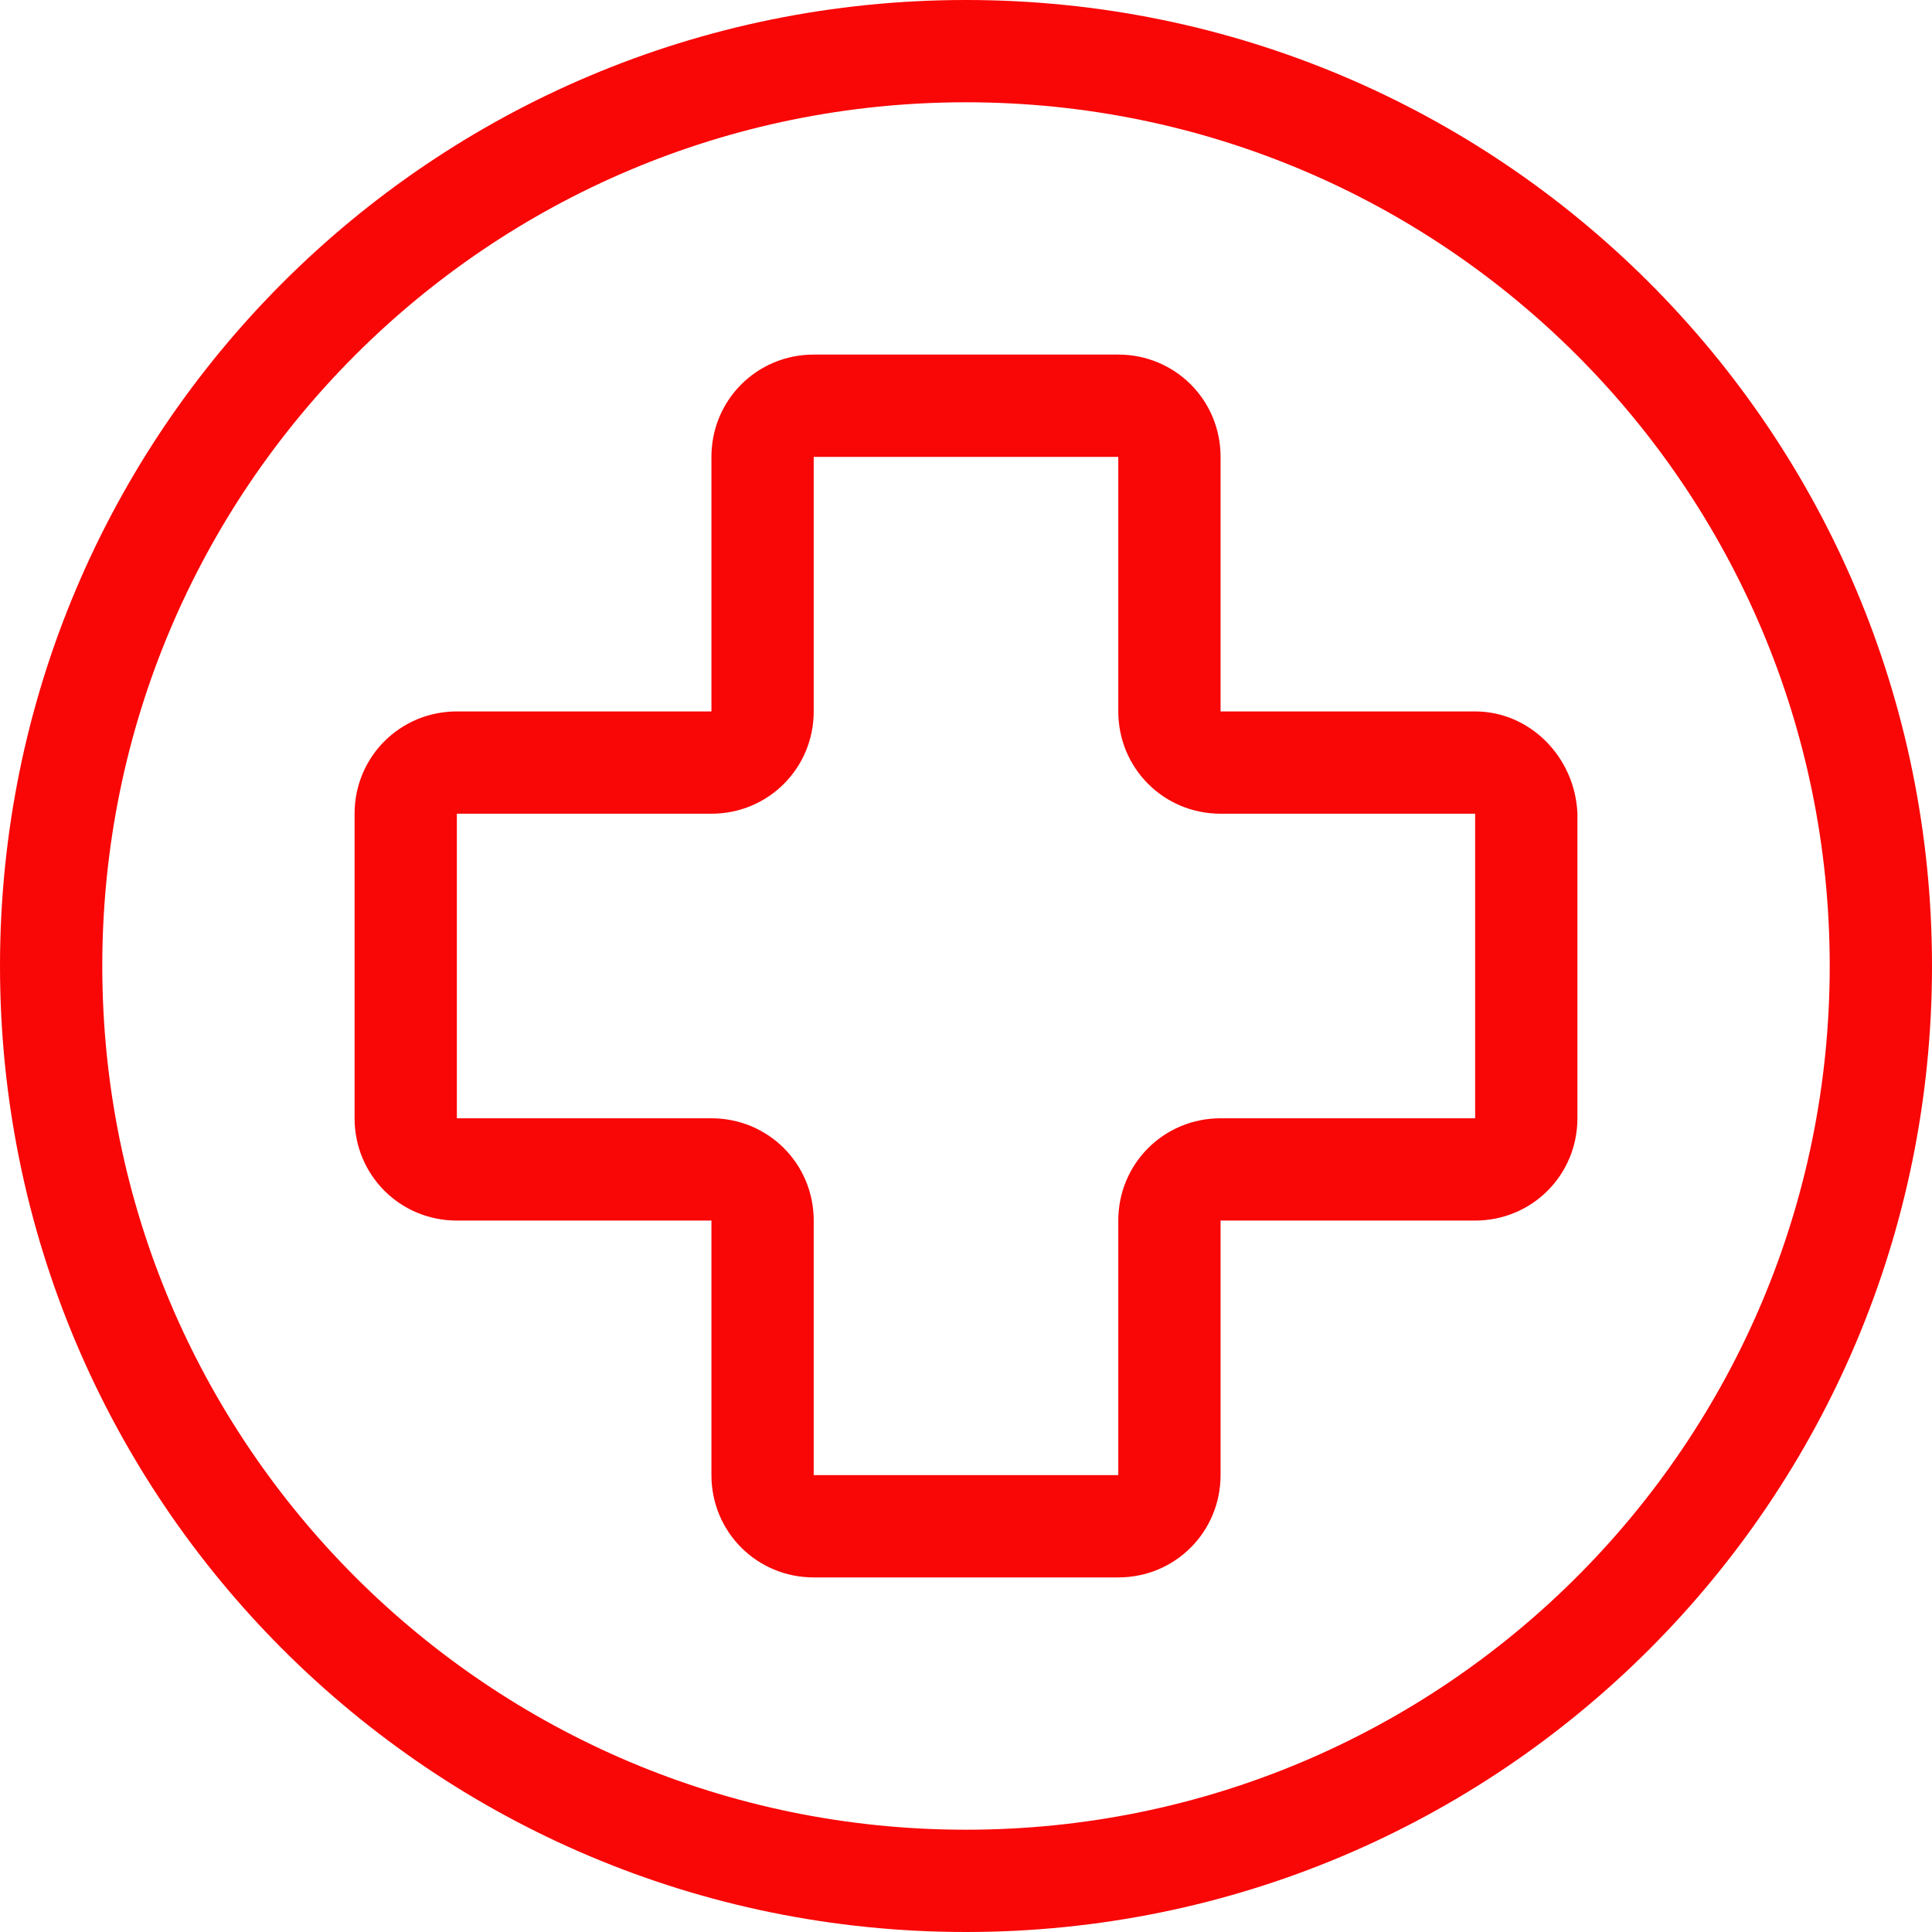
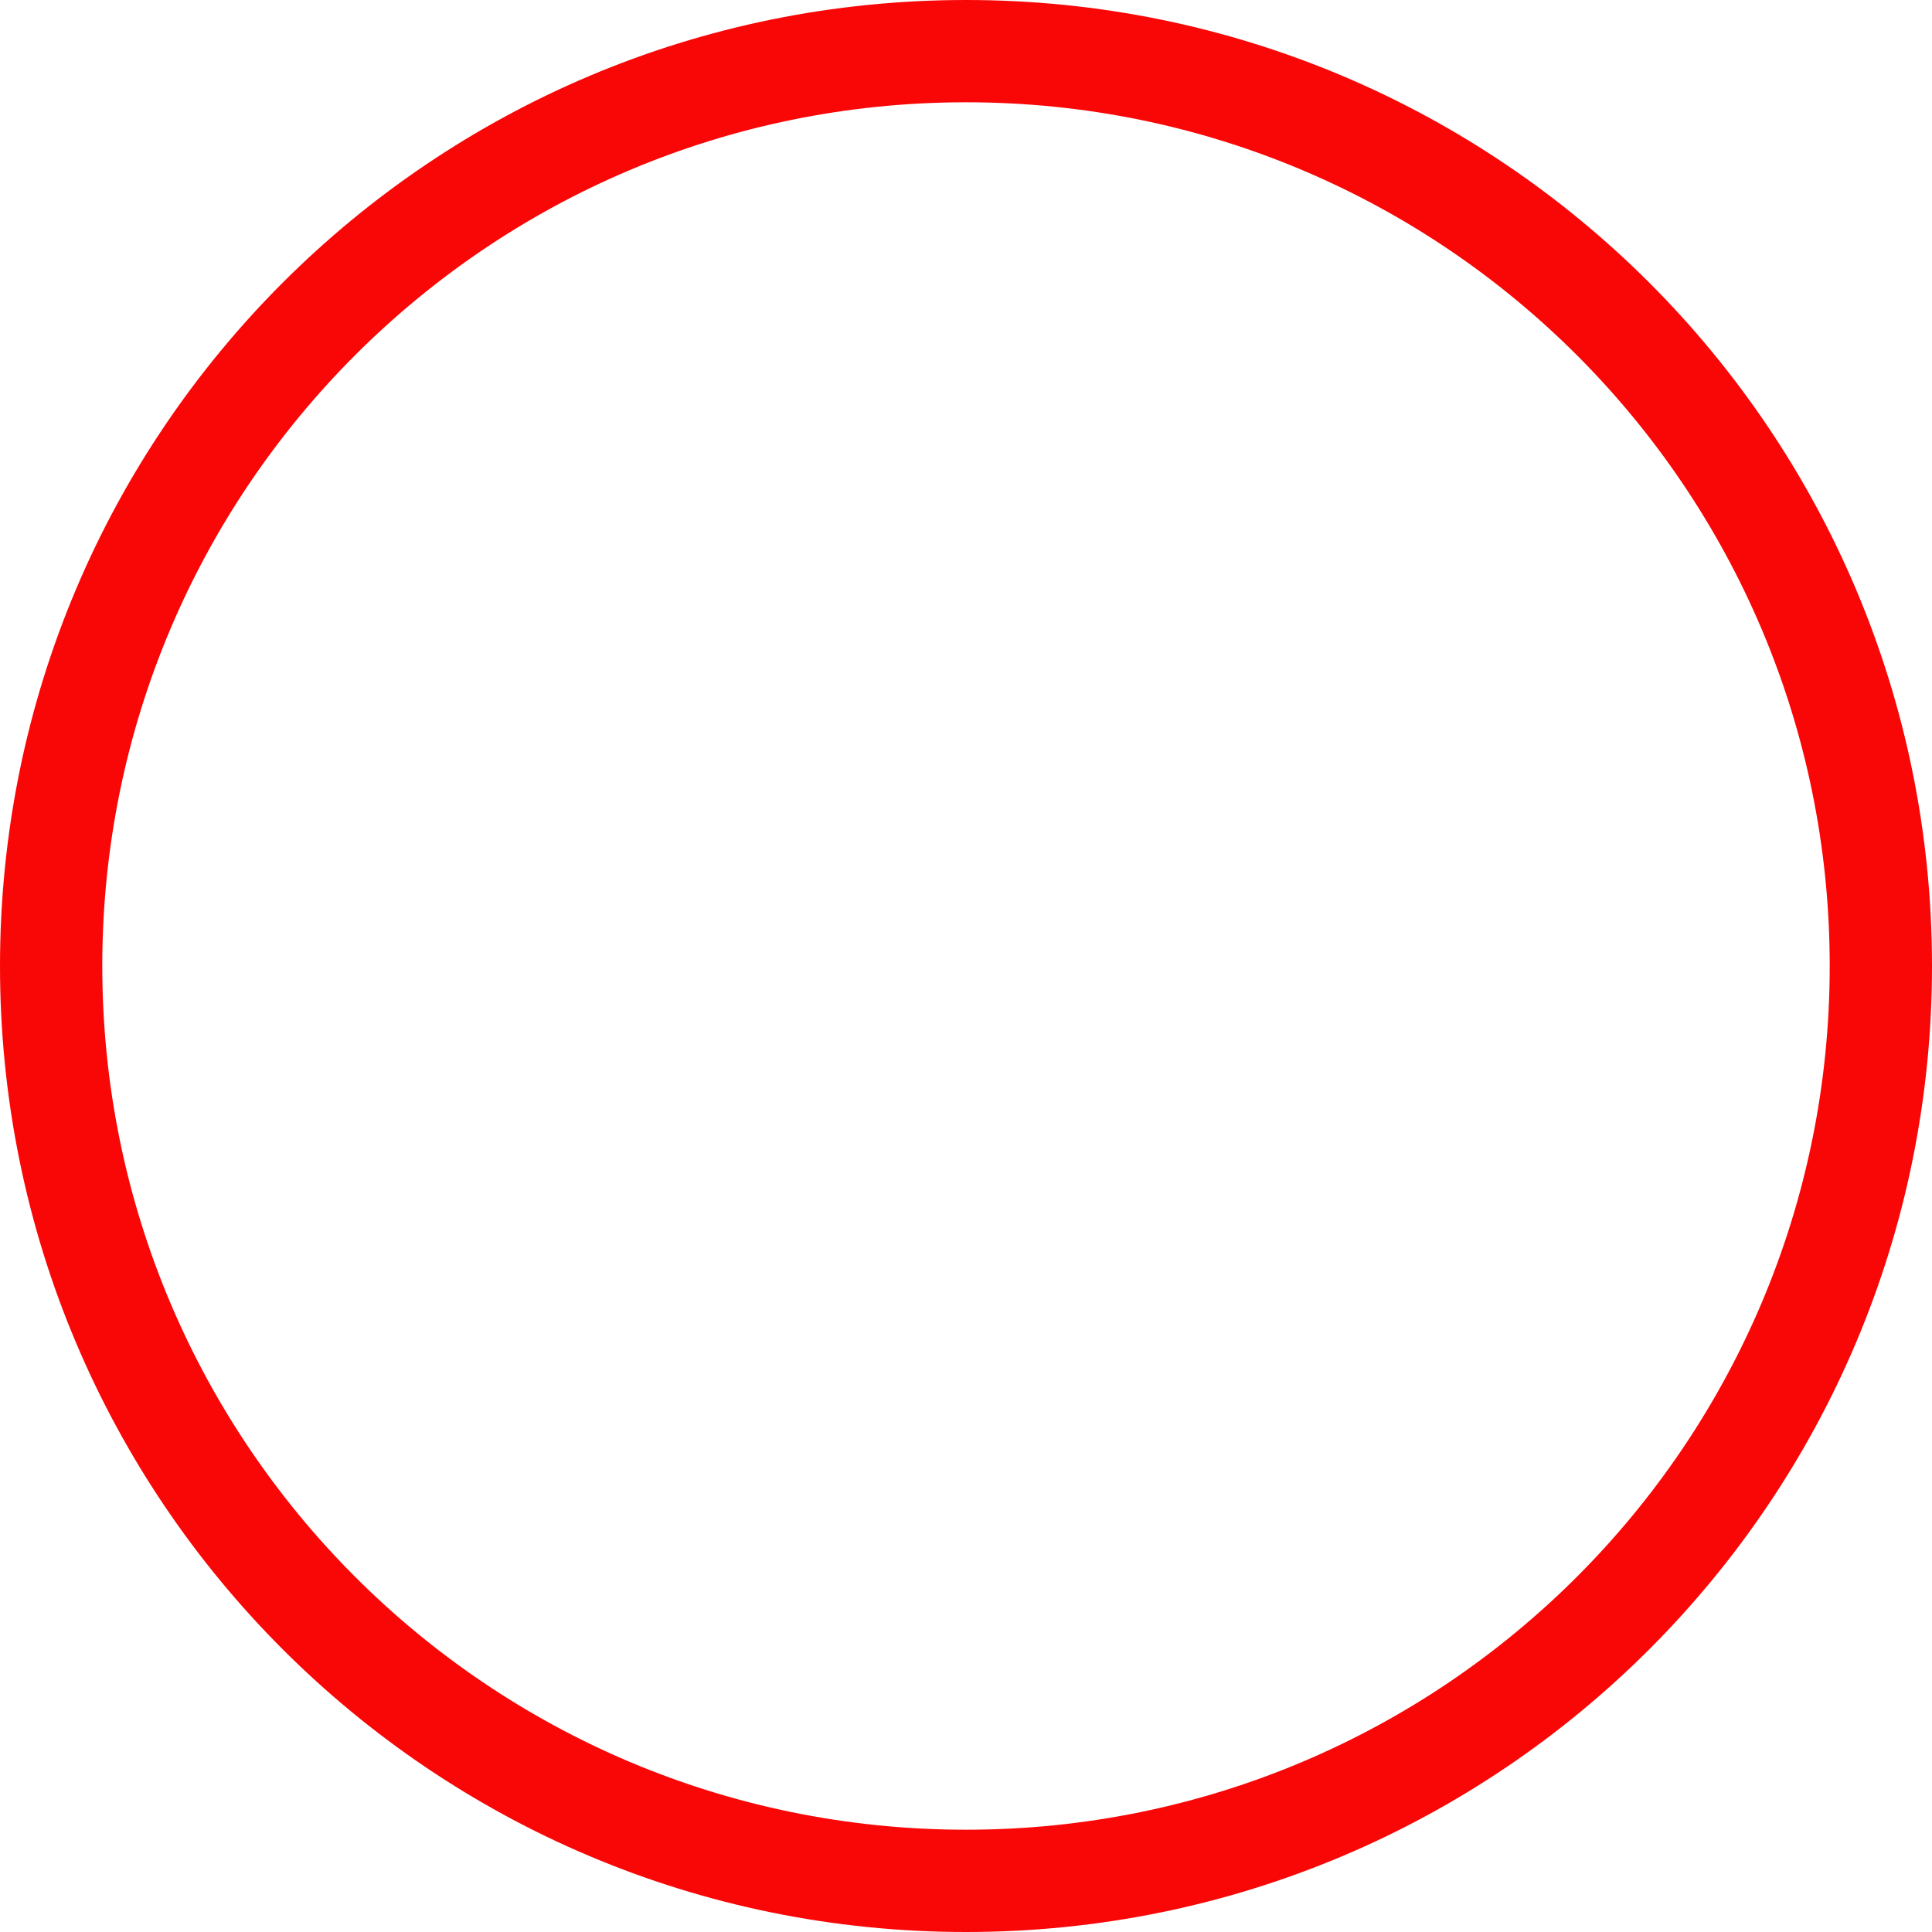
<svg xmlns="http://www.w3.org/2000/svg" version="1.1" id="Ebene_1" x="0px" y="0px" viewBox="0 0 85 85" style="enable-background:new 0 0 85 85;" xml:space="preserve">
  <style type="text/css">
	.st0{fill:#F90606;}
</style>
  <path class="st0" d="M42.5,85C19,85,0,66,0,42.5C0,19,19,0,42.5,0C66,0,85,19,85,42.5C85,66,66,85,42.5,85z M42.5,4.5  c-21,0-38,17-38,38c0,21,17,38,38,38c21,0,38-17,38-38C80.5,21.5,63.5,4.5,42.5,4.5z" />
-   <path class="st0" d="M64.9,31.3H53.7V20.1c0-2.5-2-4.5-4.5-4.5H35.8c-2.5,0-4.5,2-4.5,4.5v11.2H20.1c-2.5,0-4.5,2-4.5,4.5v13.4  c0,2.5,2,4.5,4.5,4.5h11.2v11.2c0,2.5,2,4.5,4.5,4.5h13.4c2.5,0,4.5-2,4.5-4.5V53.7h11.2c2.5,0,4.5-2,4.5-4.5V35.8  C69.3,33.3,67.3,31.3,64.9,31.3z M64.9,49.2H53.7c-2.5,0-4.5,2-4.5,4.5v11.2H35.8V53.7c0-2.5-2-4.5-4.5-4.5H20.1V35.8h11.2  c2.5,0,4.5-2,4.5-4.5V20.1h13.4v11.2c0,2.5,2,4.5,4.5,4.5h11.2V49.2z" />
</svg>